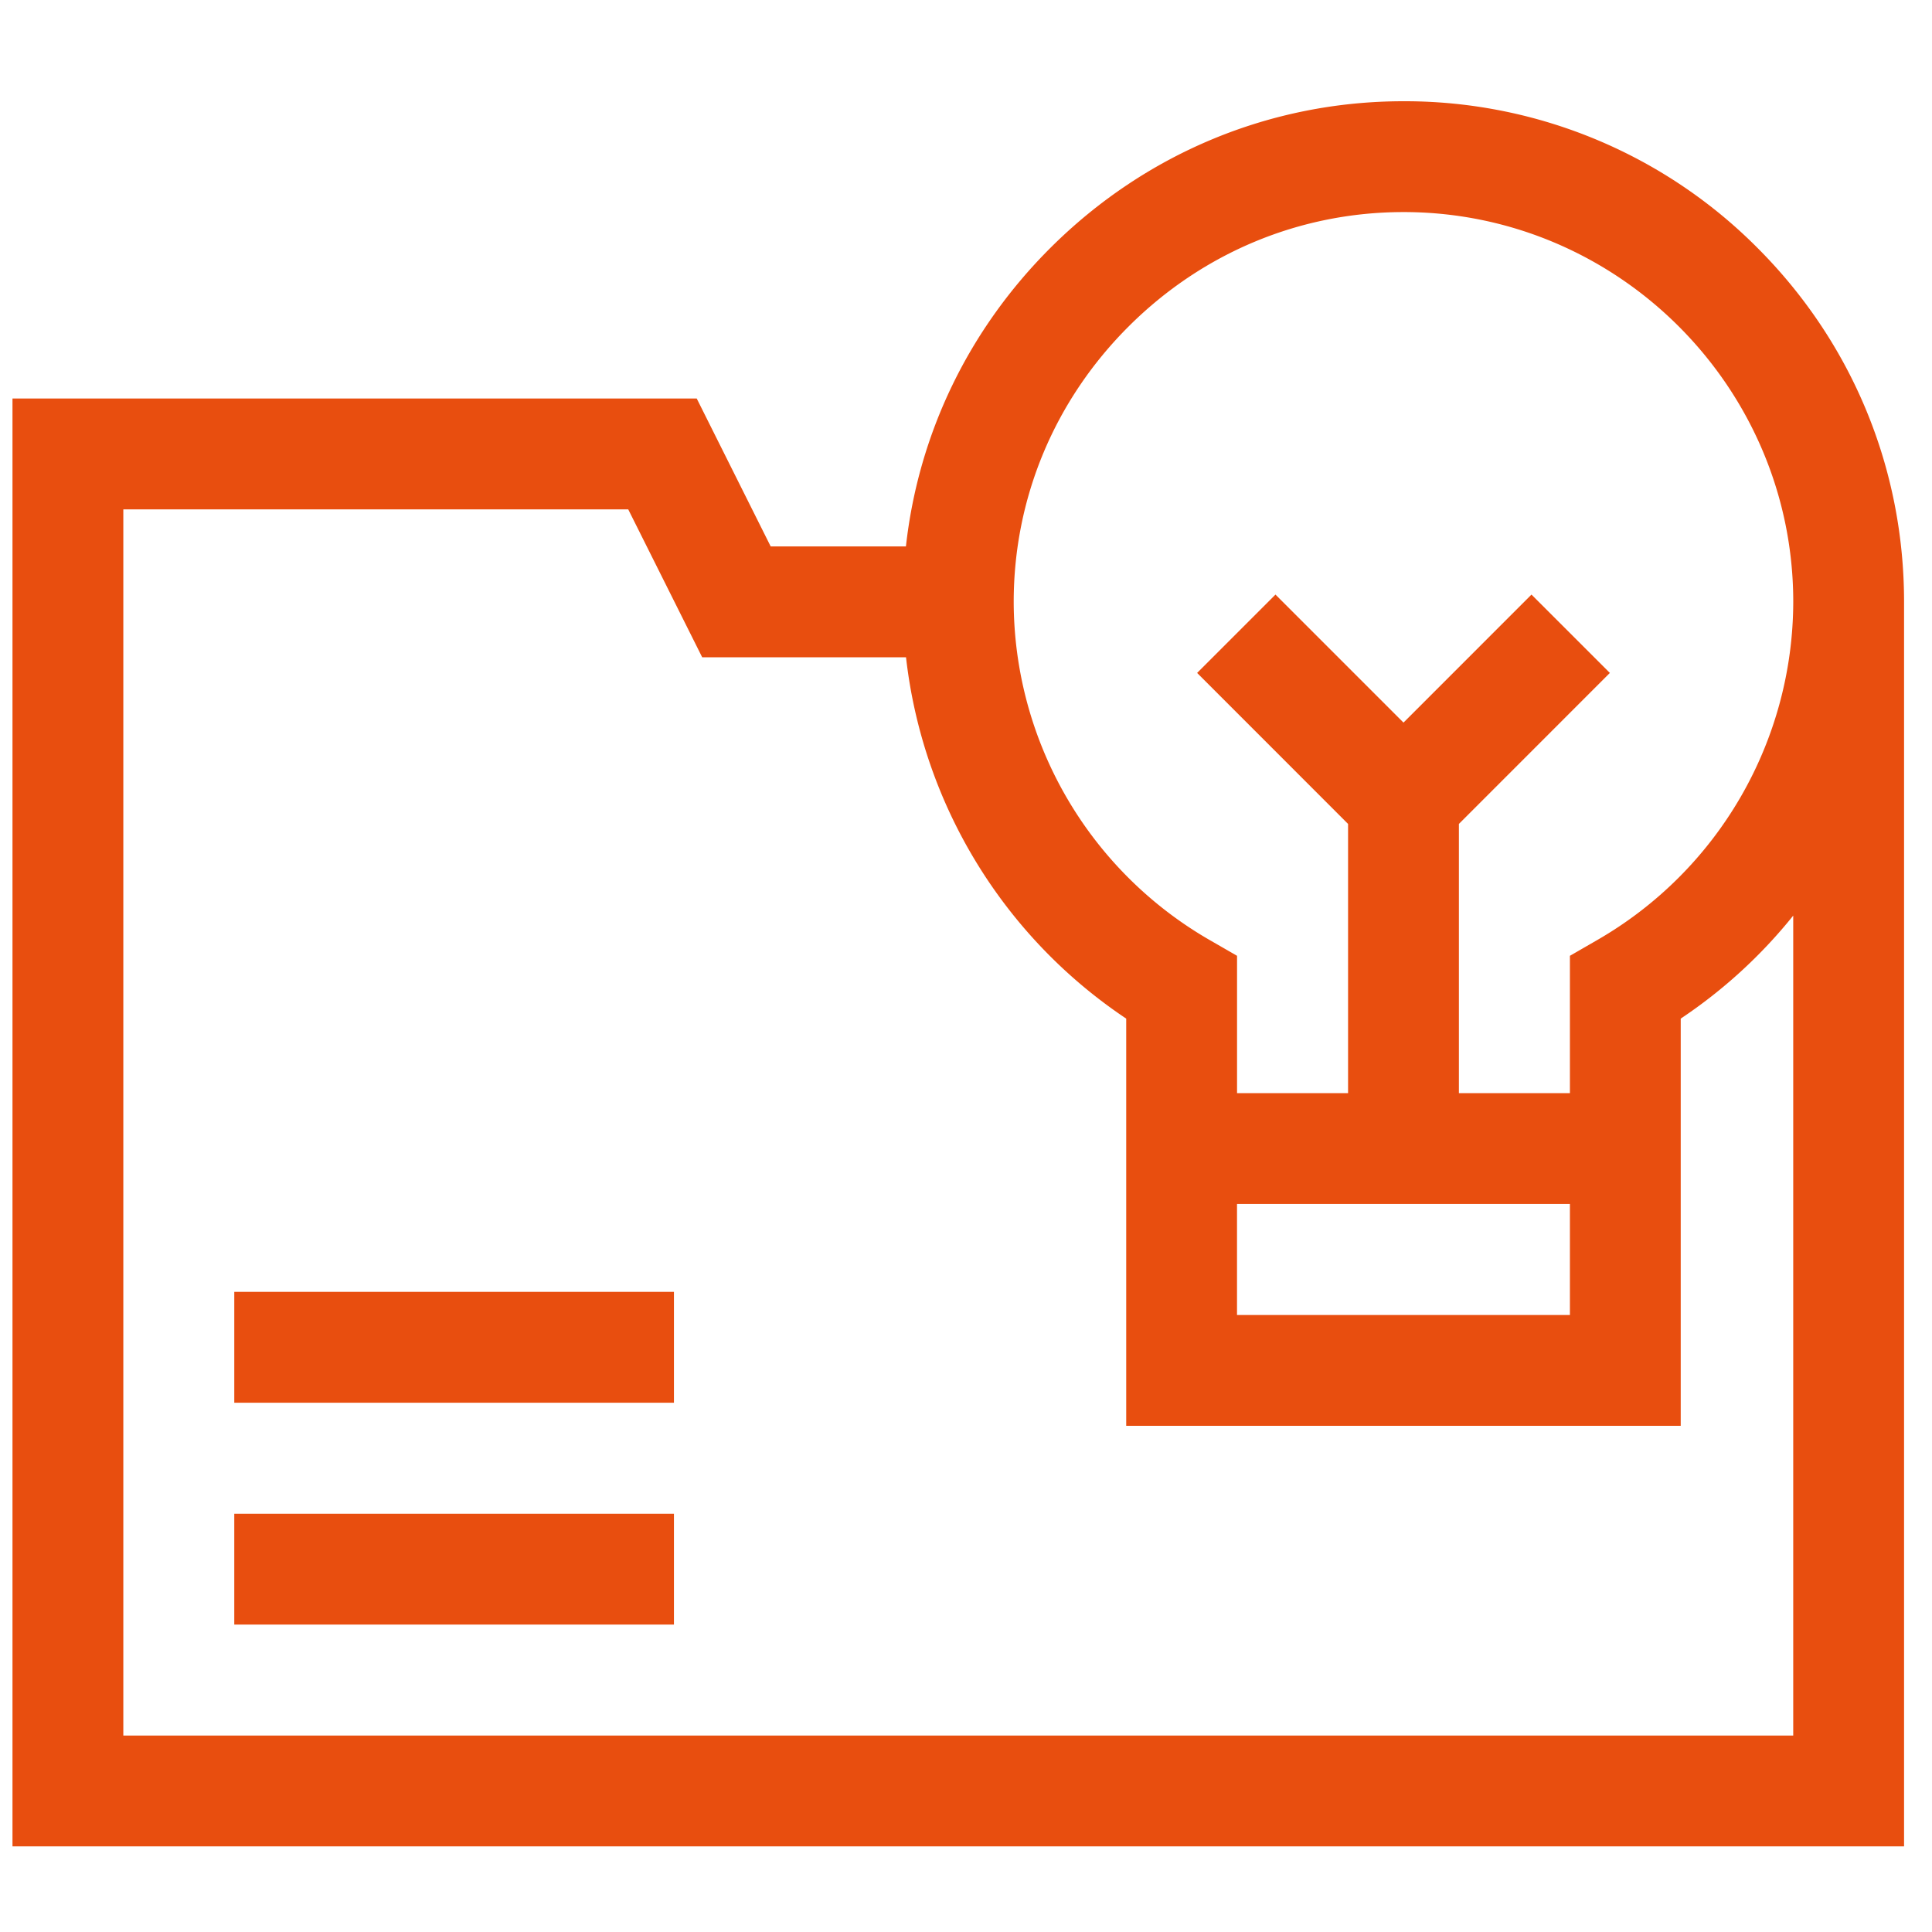
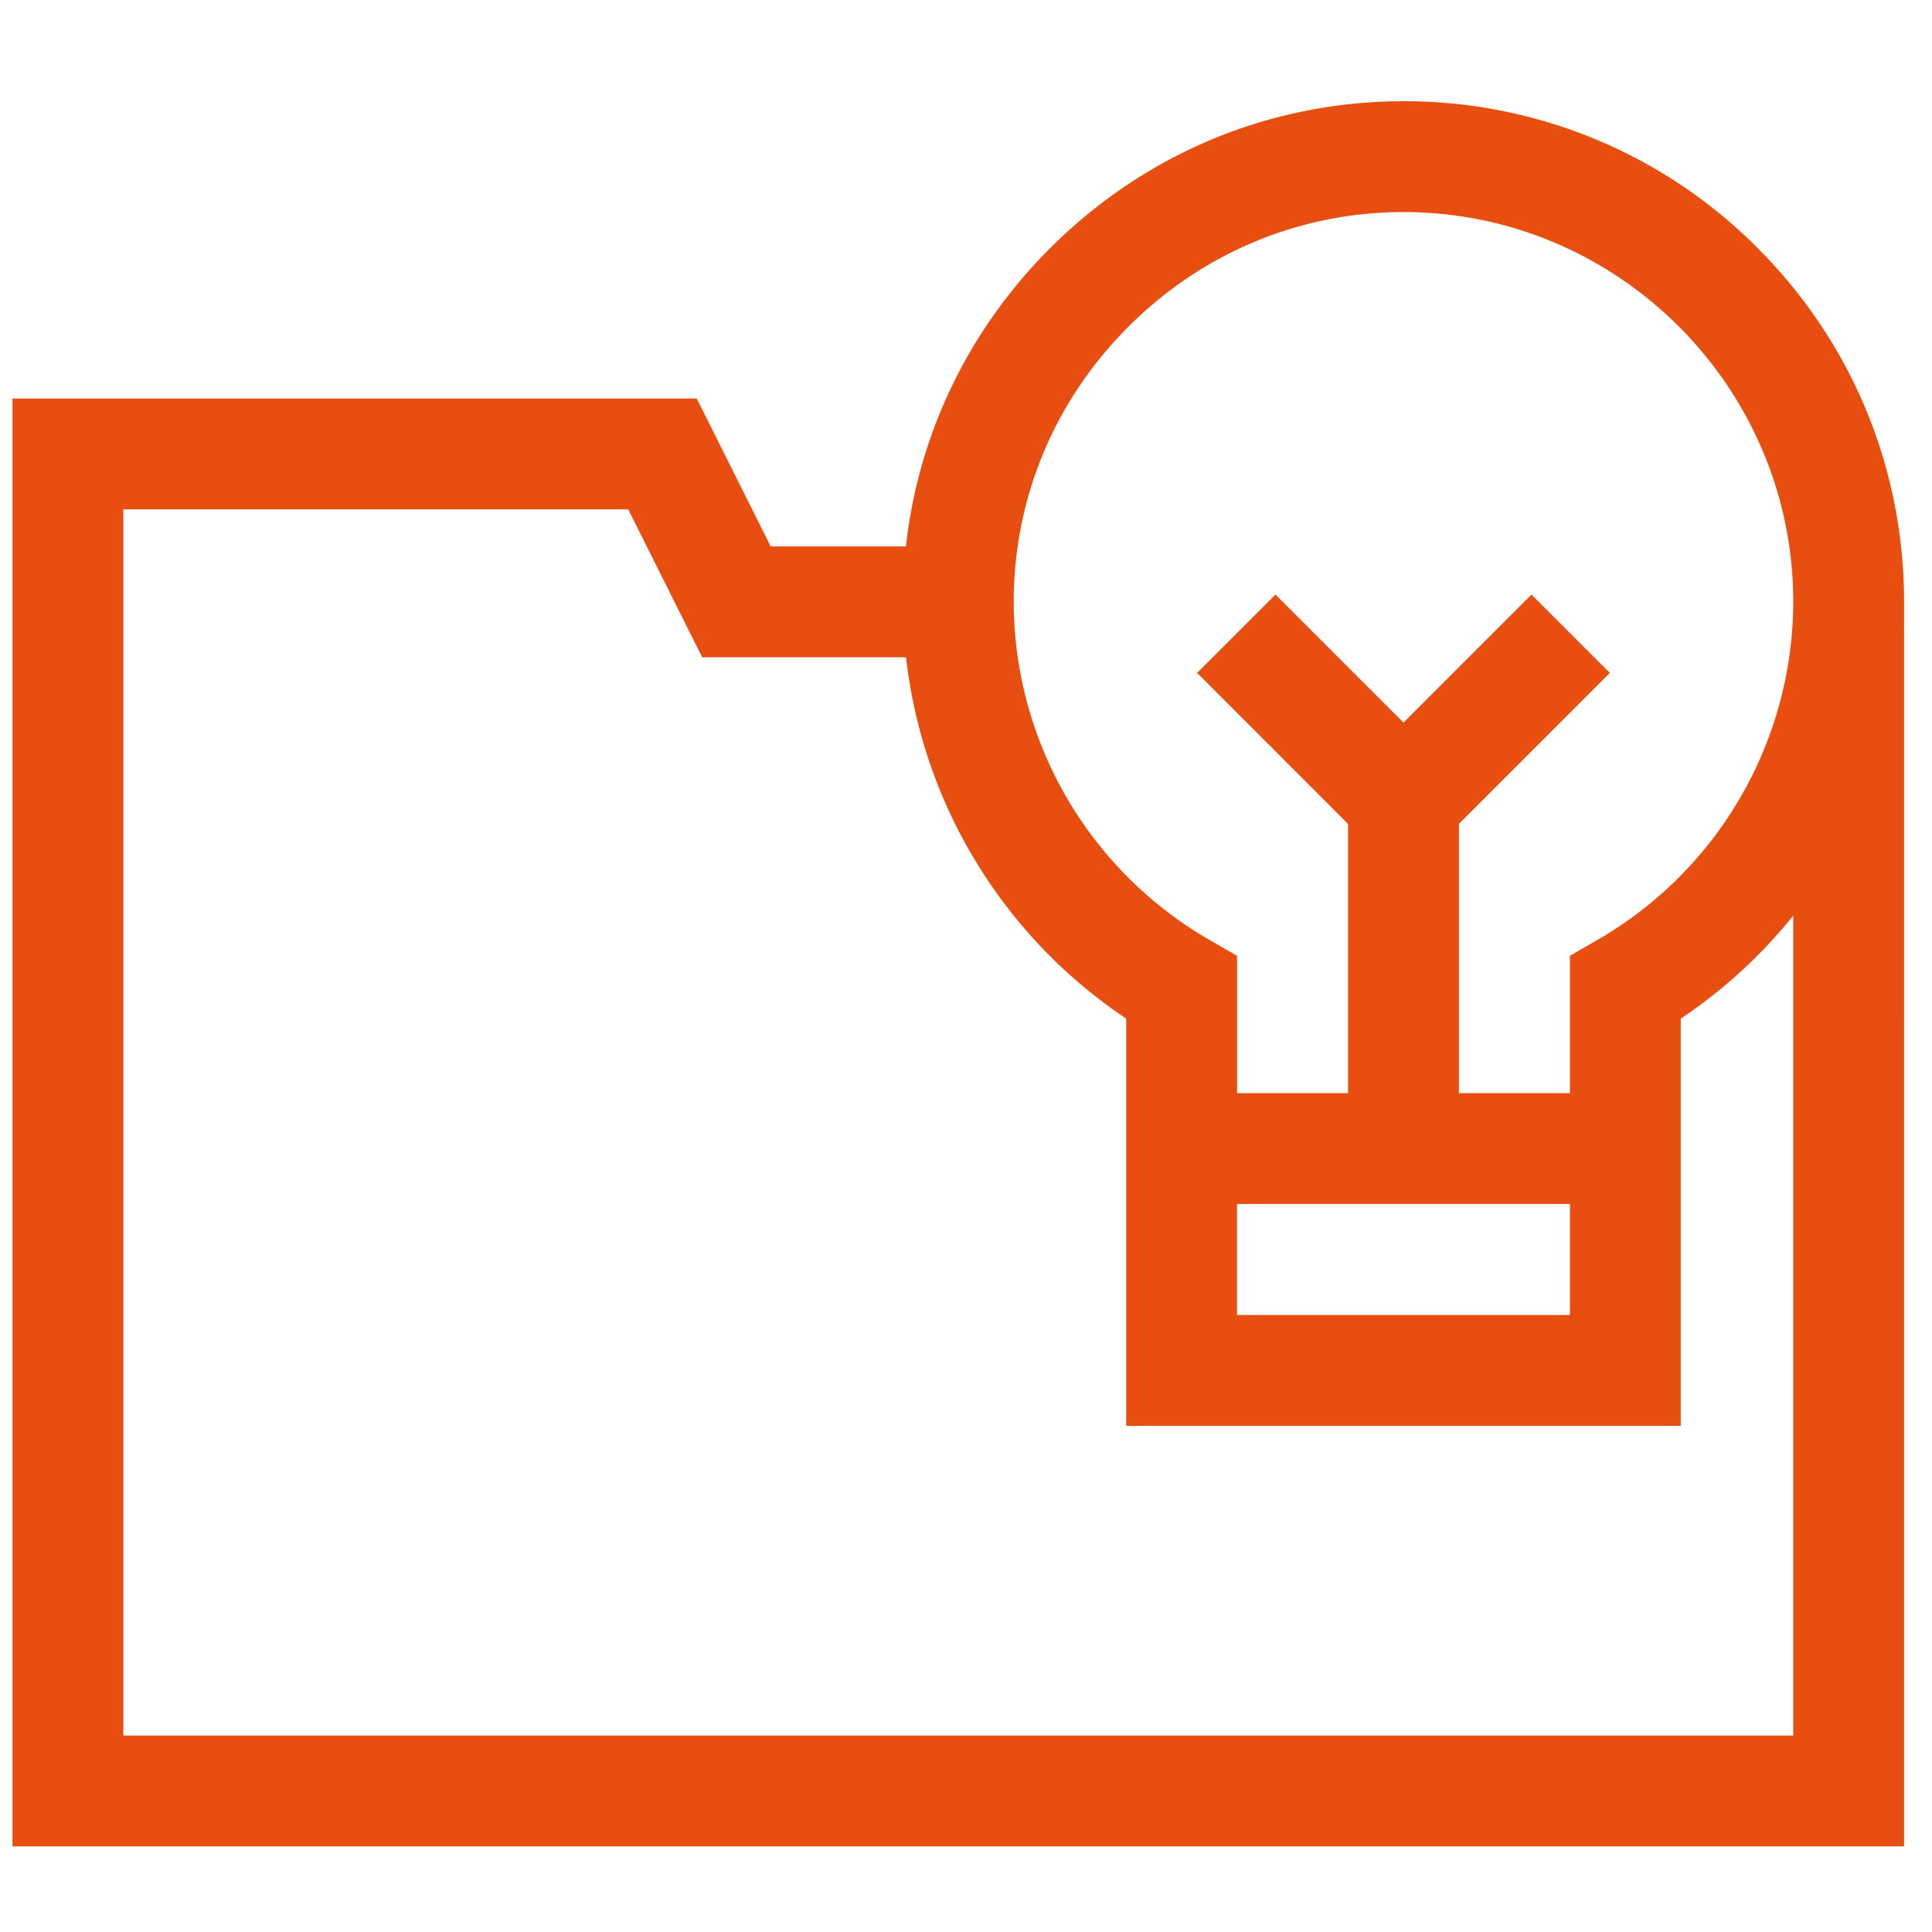
<svg xmlns="http://www.w3.org/2000/svg" width="65" height="65" viewBox="0 0 65 65" fill="none">
  <g id="fi_1167328" clip-path="url(#clip0_14112_382)" fill="#E84E0F">
-     <path id="Vector" d="M7.882 43.464h14.792v3.729H7.882v-3.73z" />
-     <path id="Vector_2" d="M7.882 50.928h14.792v3.729H7.882v-3.73z" />
    <path id="Vector_3" d="M59.16 8.372a16.734 16.734 0 00-11.84-4.966h-.102c-4.46 0-8.668 1.743-11.859 4.915-2.765 2.75-4.46 6.27-4.88 10.063h-4.55l-2.488-4.976H.42V62.12h63.64V20.248c0-4.48-1.74-8.699-4.9-11.876zm-21.17 2.593c2.486-2.472 5.761-3.83 9.23-3.83h.078c7.187.043 13.034 5.925 13.034 13.113a13.16 13.16 0 01-6.58 11.37l-.934.539v4.621h-3.735V27.72l5.079-5.08-2.637-2.636-4.306 4.307-4.307-4.307-2.636 2.636 5.078 5.08v9.058h-3.735v-4.621l-.934-.538a13.16 13.16 0 01-6.58-11.37c0-3.497 1.38-6.794 3.885-9.284zm3.63 29.542h11.198v3.735h-11.2v-3.735zm18.71 17.884H4.149V17.137h16.987l2.488 4.976h6.858A16.915 16.915 0 0037.89 34.27v13.7h18.656v-13.7a16.843 16.843 0 003.785-3.465V58.39z" />
  </g>
  <defs>
    <clipPath id="clip0_14112_382">
      <rect width="63.64" height="63.64" fill="#fff" transform="translate(.42 .92)" />
    </clipPath>
  </defs>
</svg>